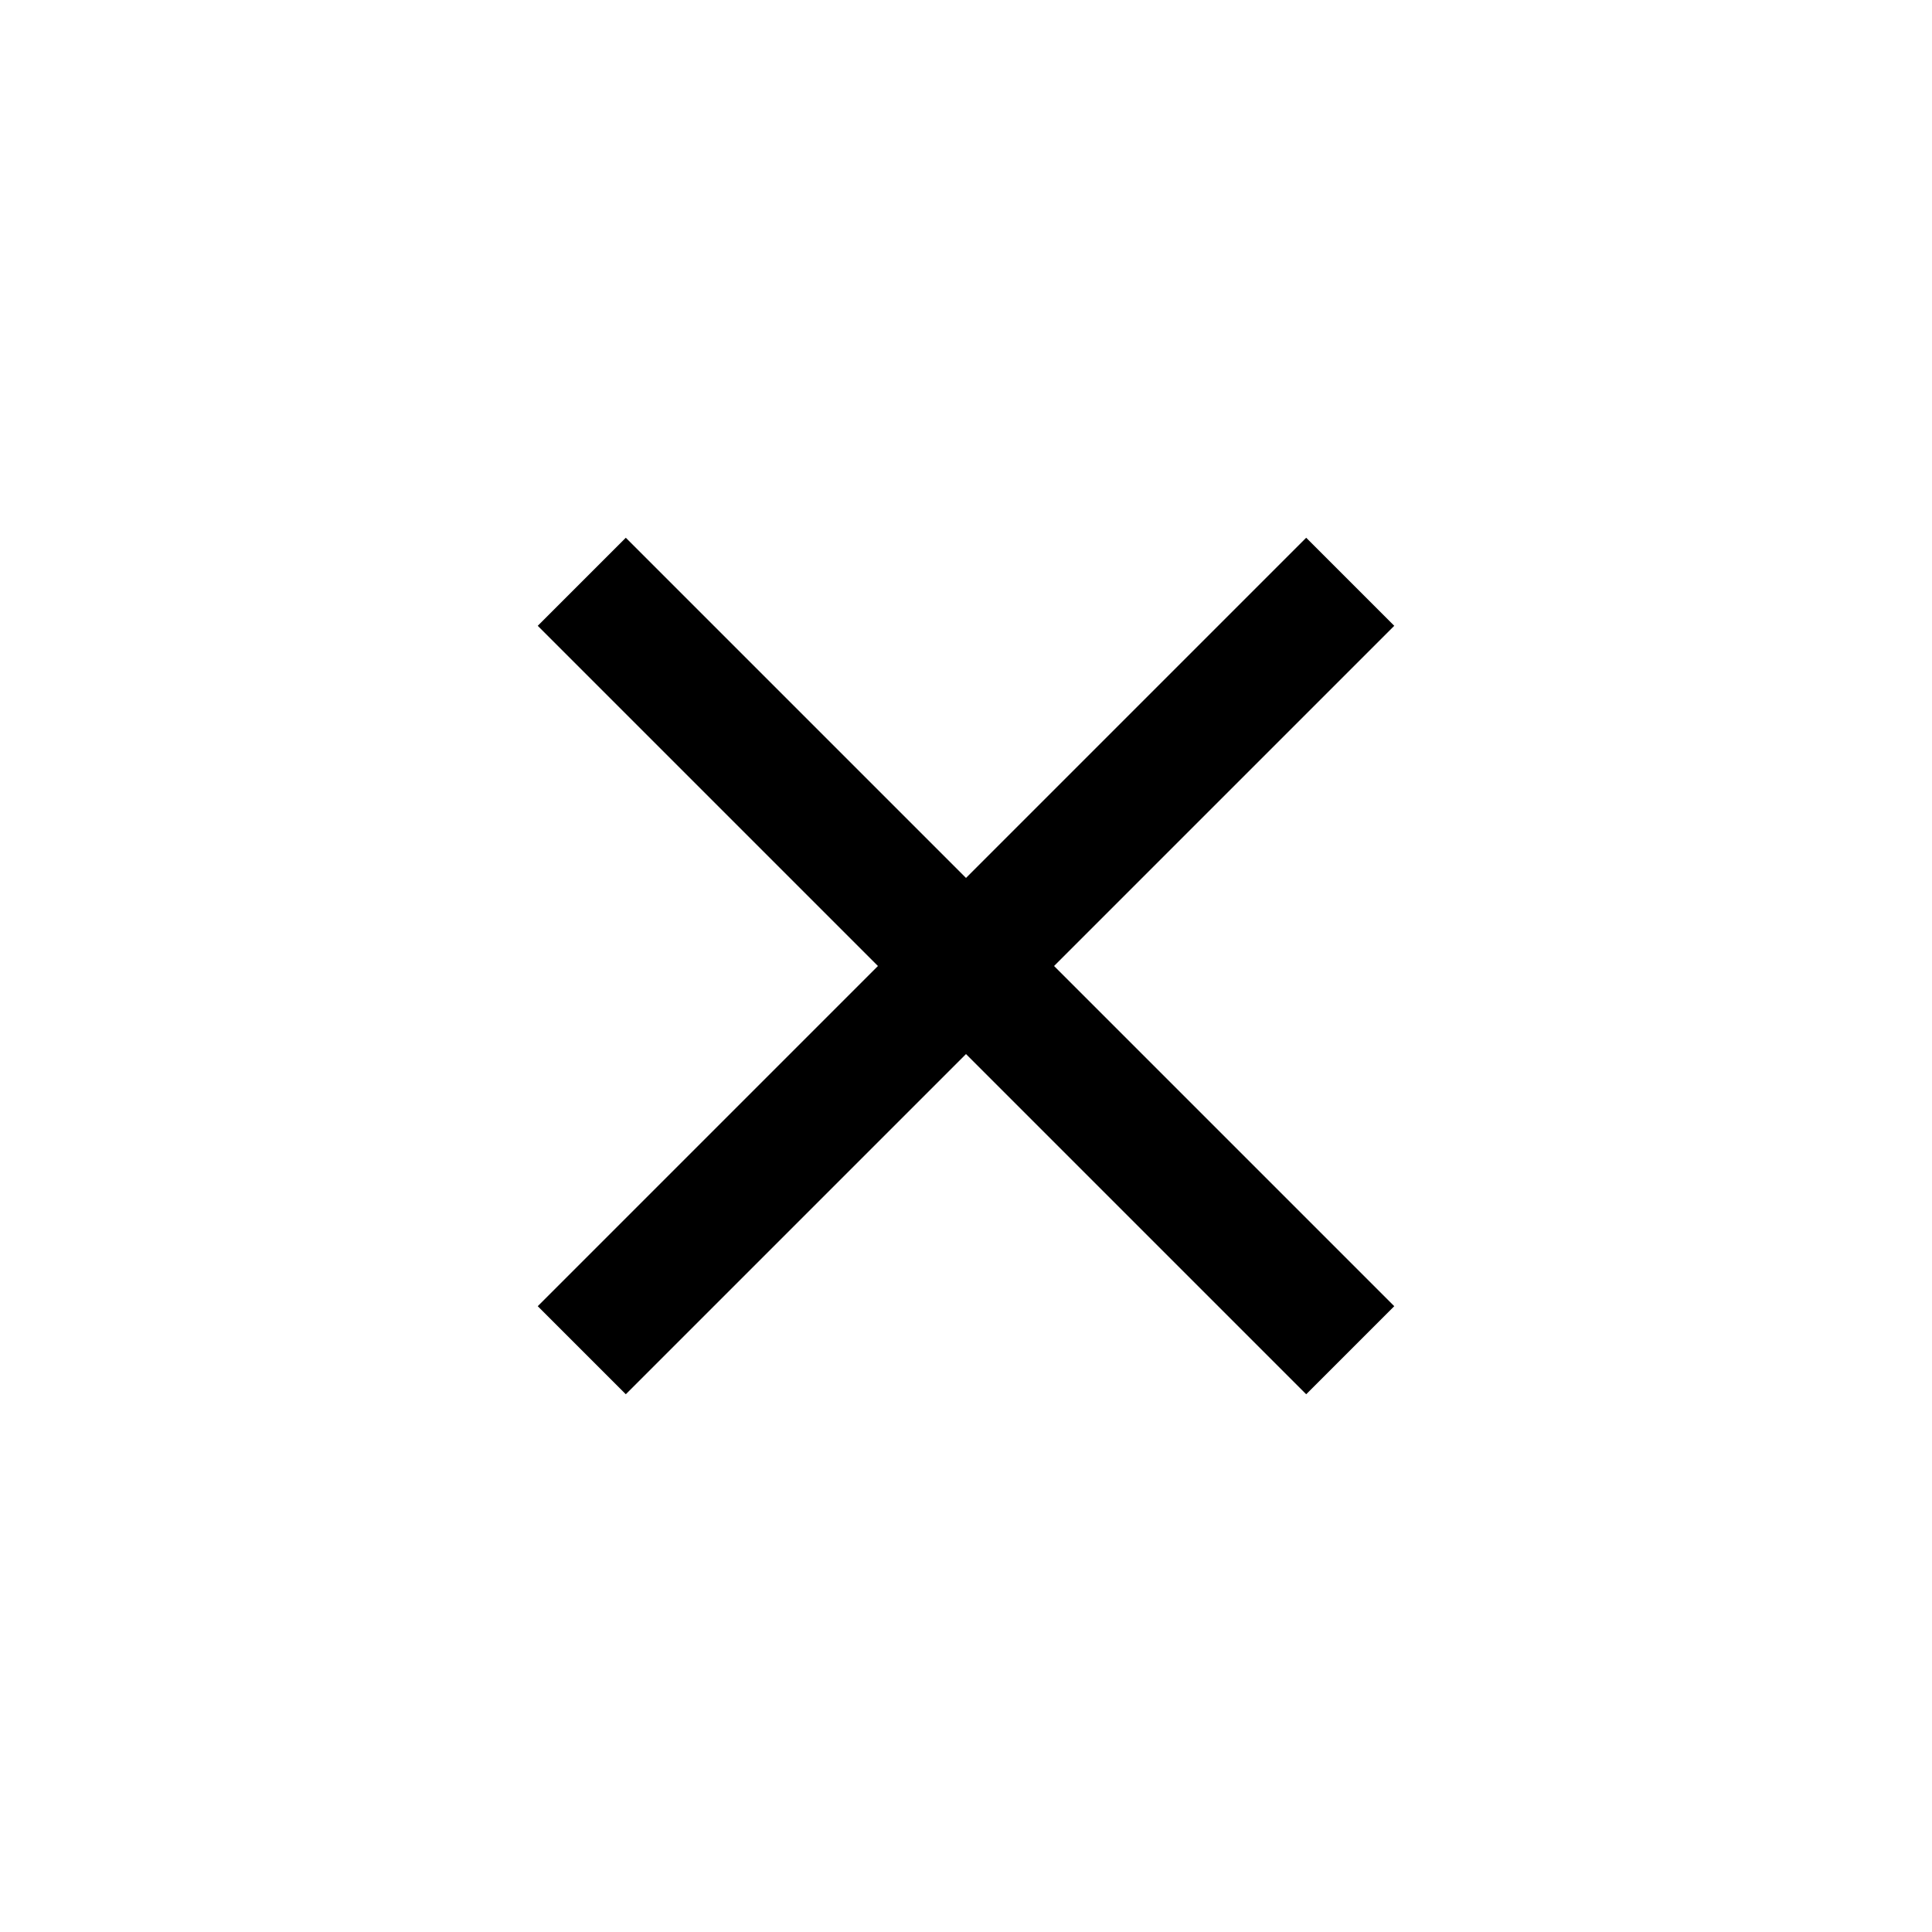
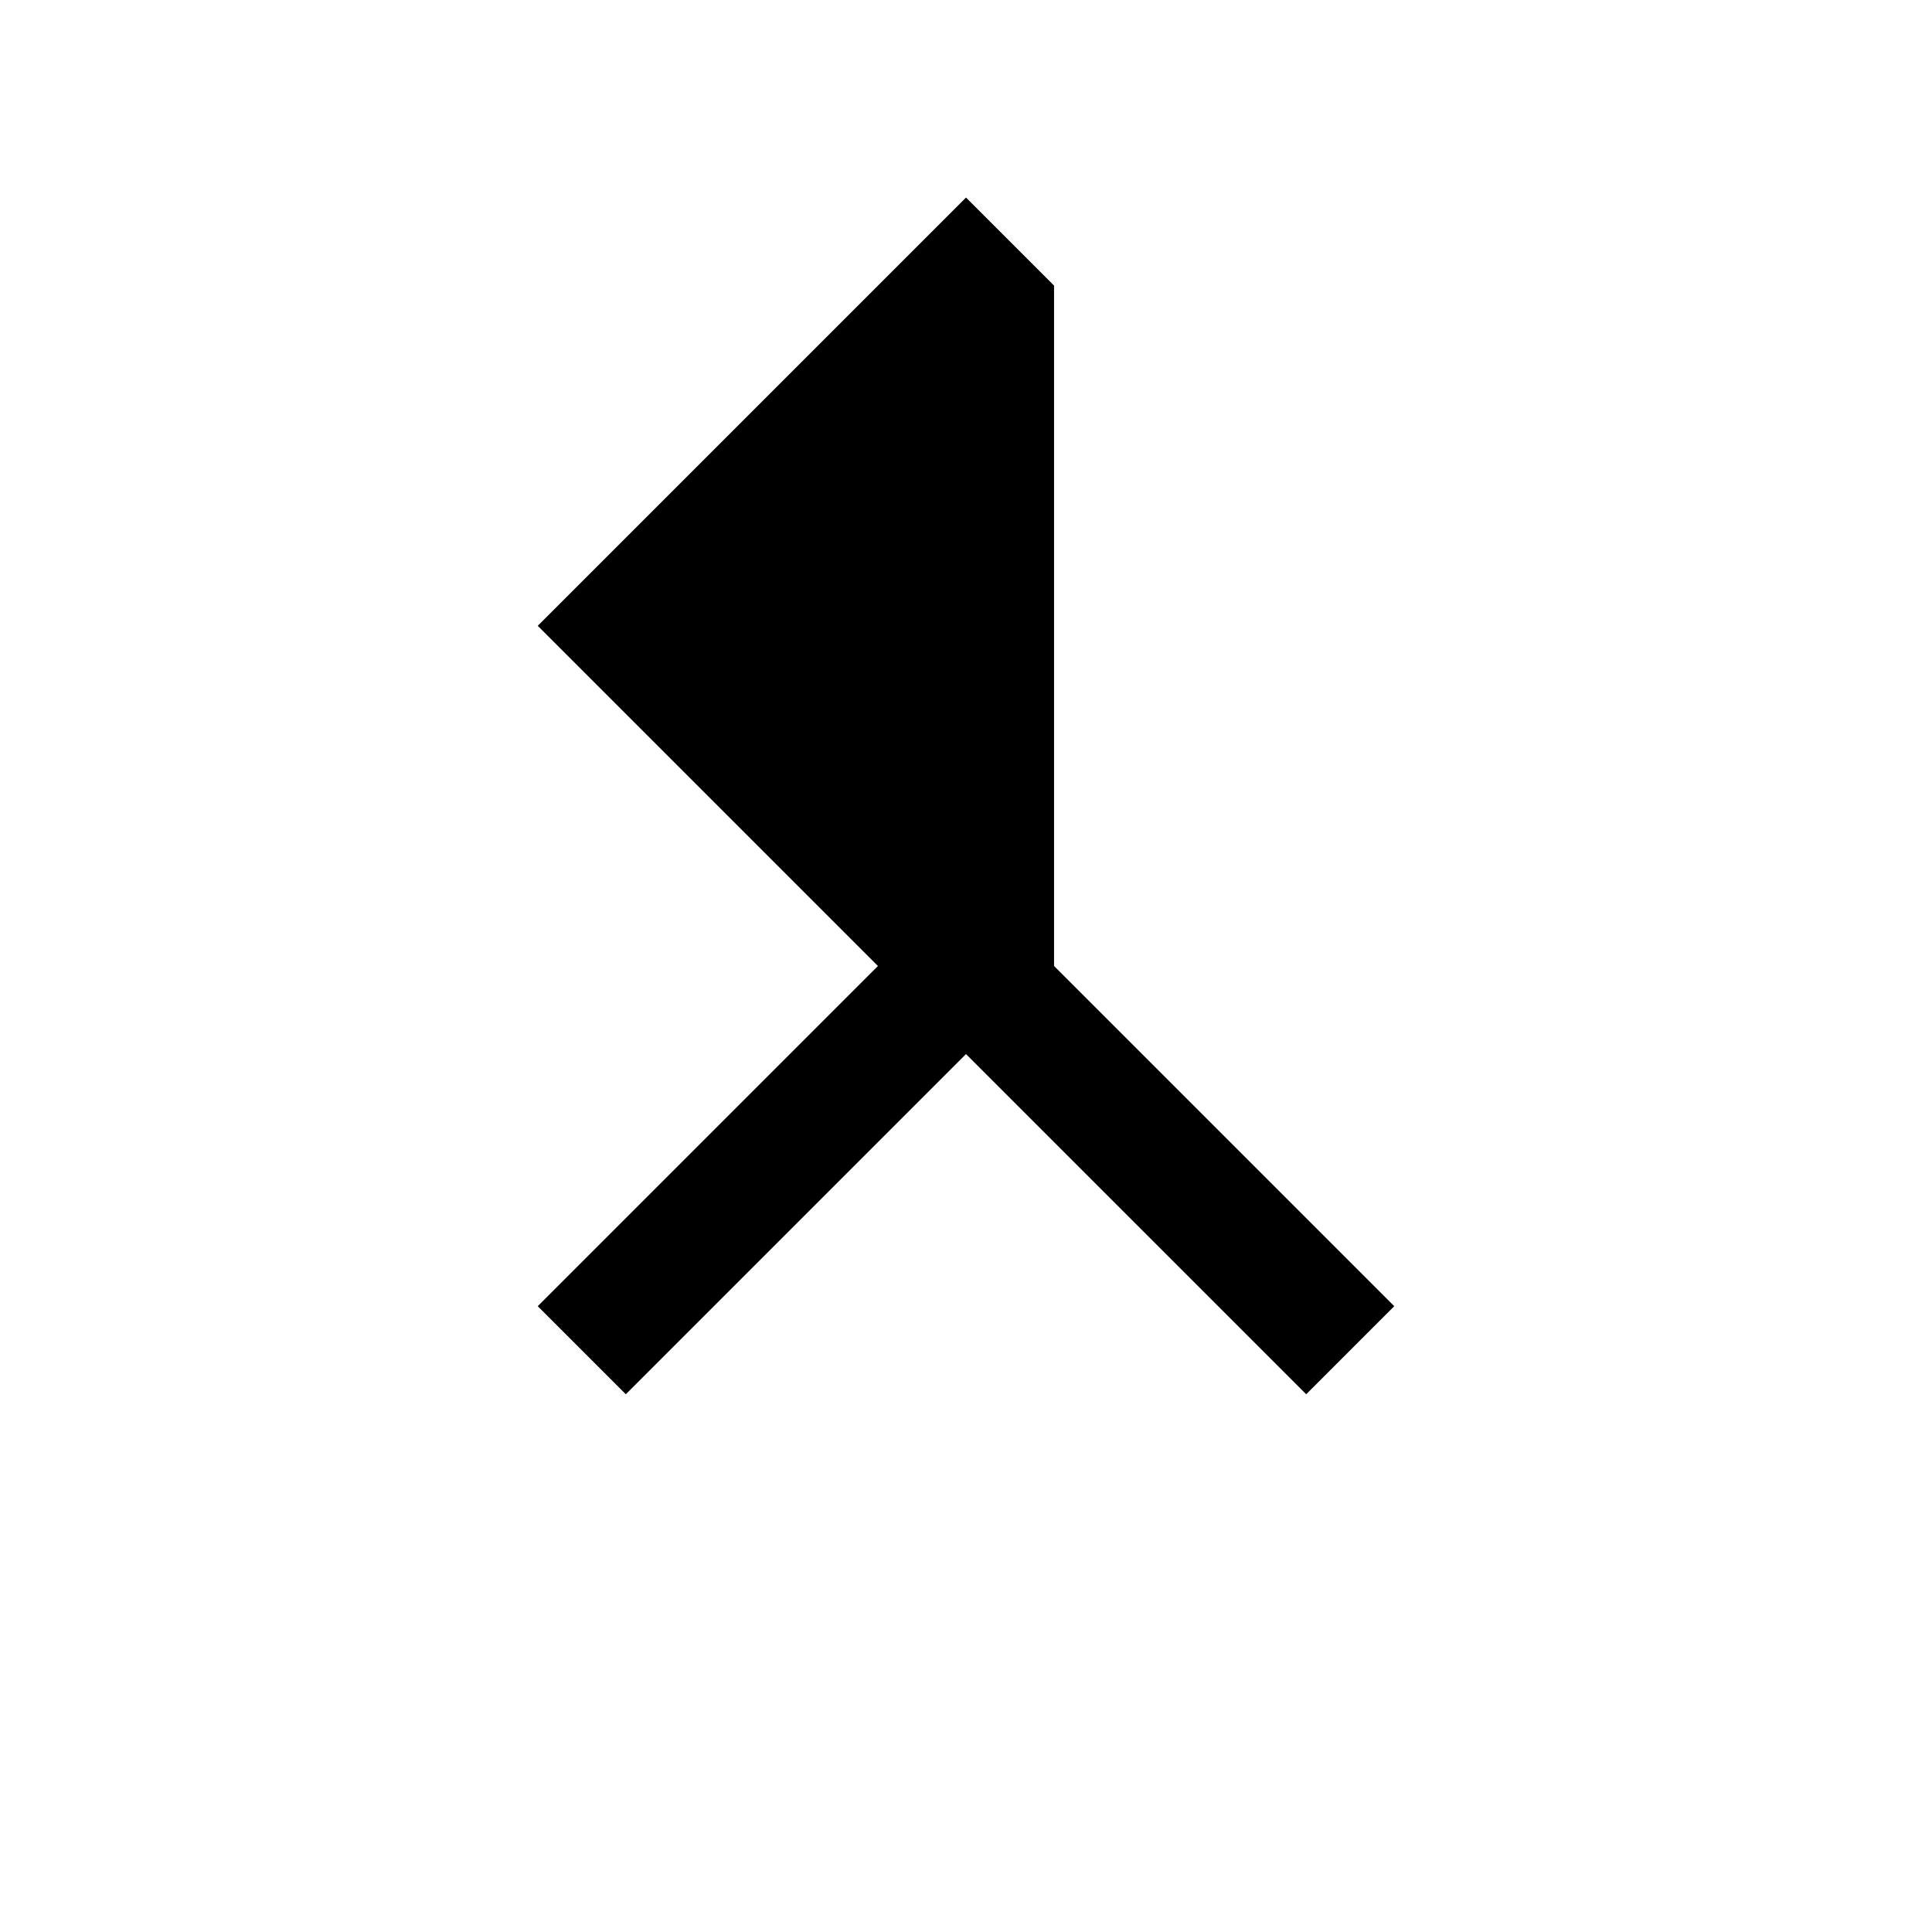
<svg xmlns="http://www.w3.org/2000/svg" t="1651717119981" class="icon" viewBox="0 0 1024 1024" version="1.1" p-id="9594" width="20" height="20">
  <defs>
    <style type="text/css">@font-face { font-family: feedback-iconfont; src: url("//at.alicdn.com/t/font_1031158_u69w8yhxdu.woff2?t=1630033759944") format("woff2"), url("//at.alicdn.com/t/font_1031158_u69w8yhxdu.woff?t=1630033759944") format("woff"), url("//at.alicdn.com/t/font_1031158_u69w8yhxdu.ttf?t=1630033759944") format("truetype"); }
</style>
  </defs>
-   <path d="M558.669 512l180.312 180.312-46.669 46.67L512 558.668 331.688 738.981l-46.67-46.669L465.332 512 285.019 331.688l46.669-46.67L512 465.332l180.312-180.312 46.67 46.669z" p-id="9595" />
+   <path d="M558.669 512l180.312 180.312-46.669 46.67L512 558.668 331.688 738.981l-46.67-46.669L465.332 512 285.019 331.688l46.669-46.67l180.312-180.312 46.67 46.669z" p-id="9595" />
</svg>